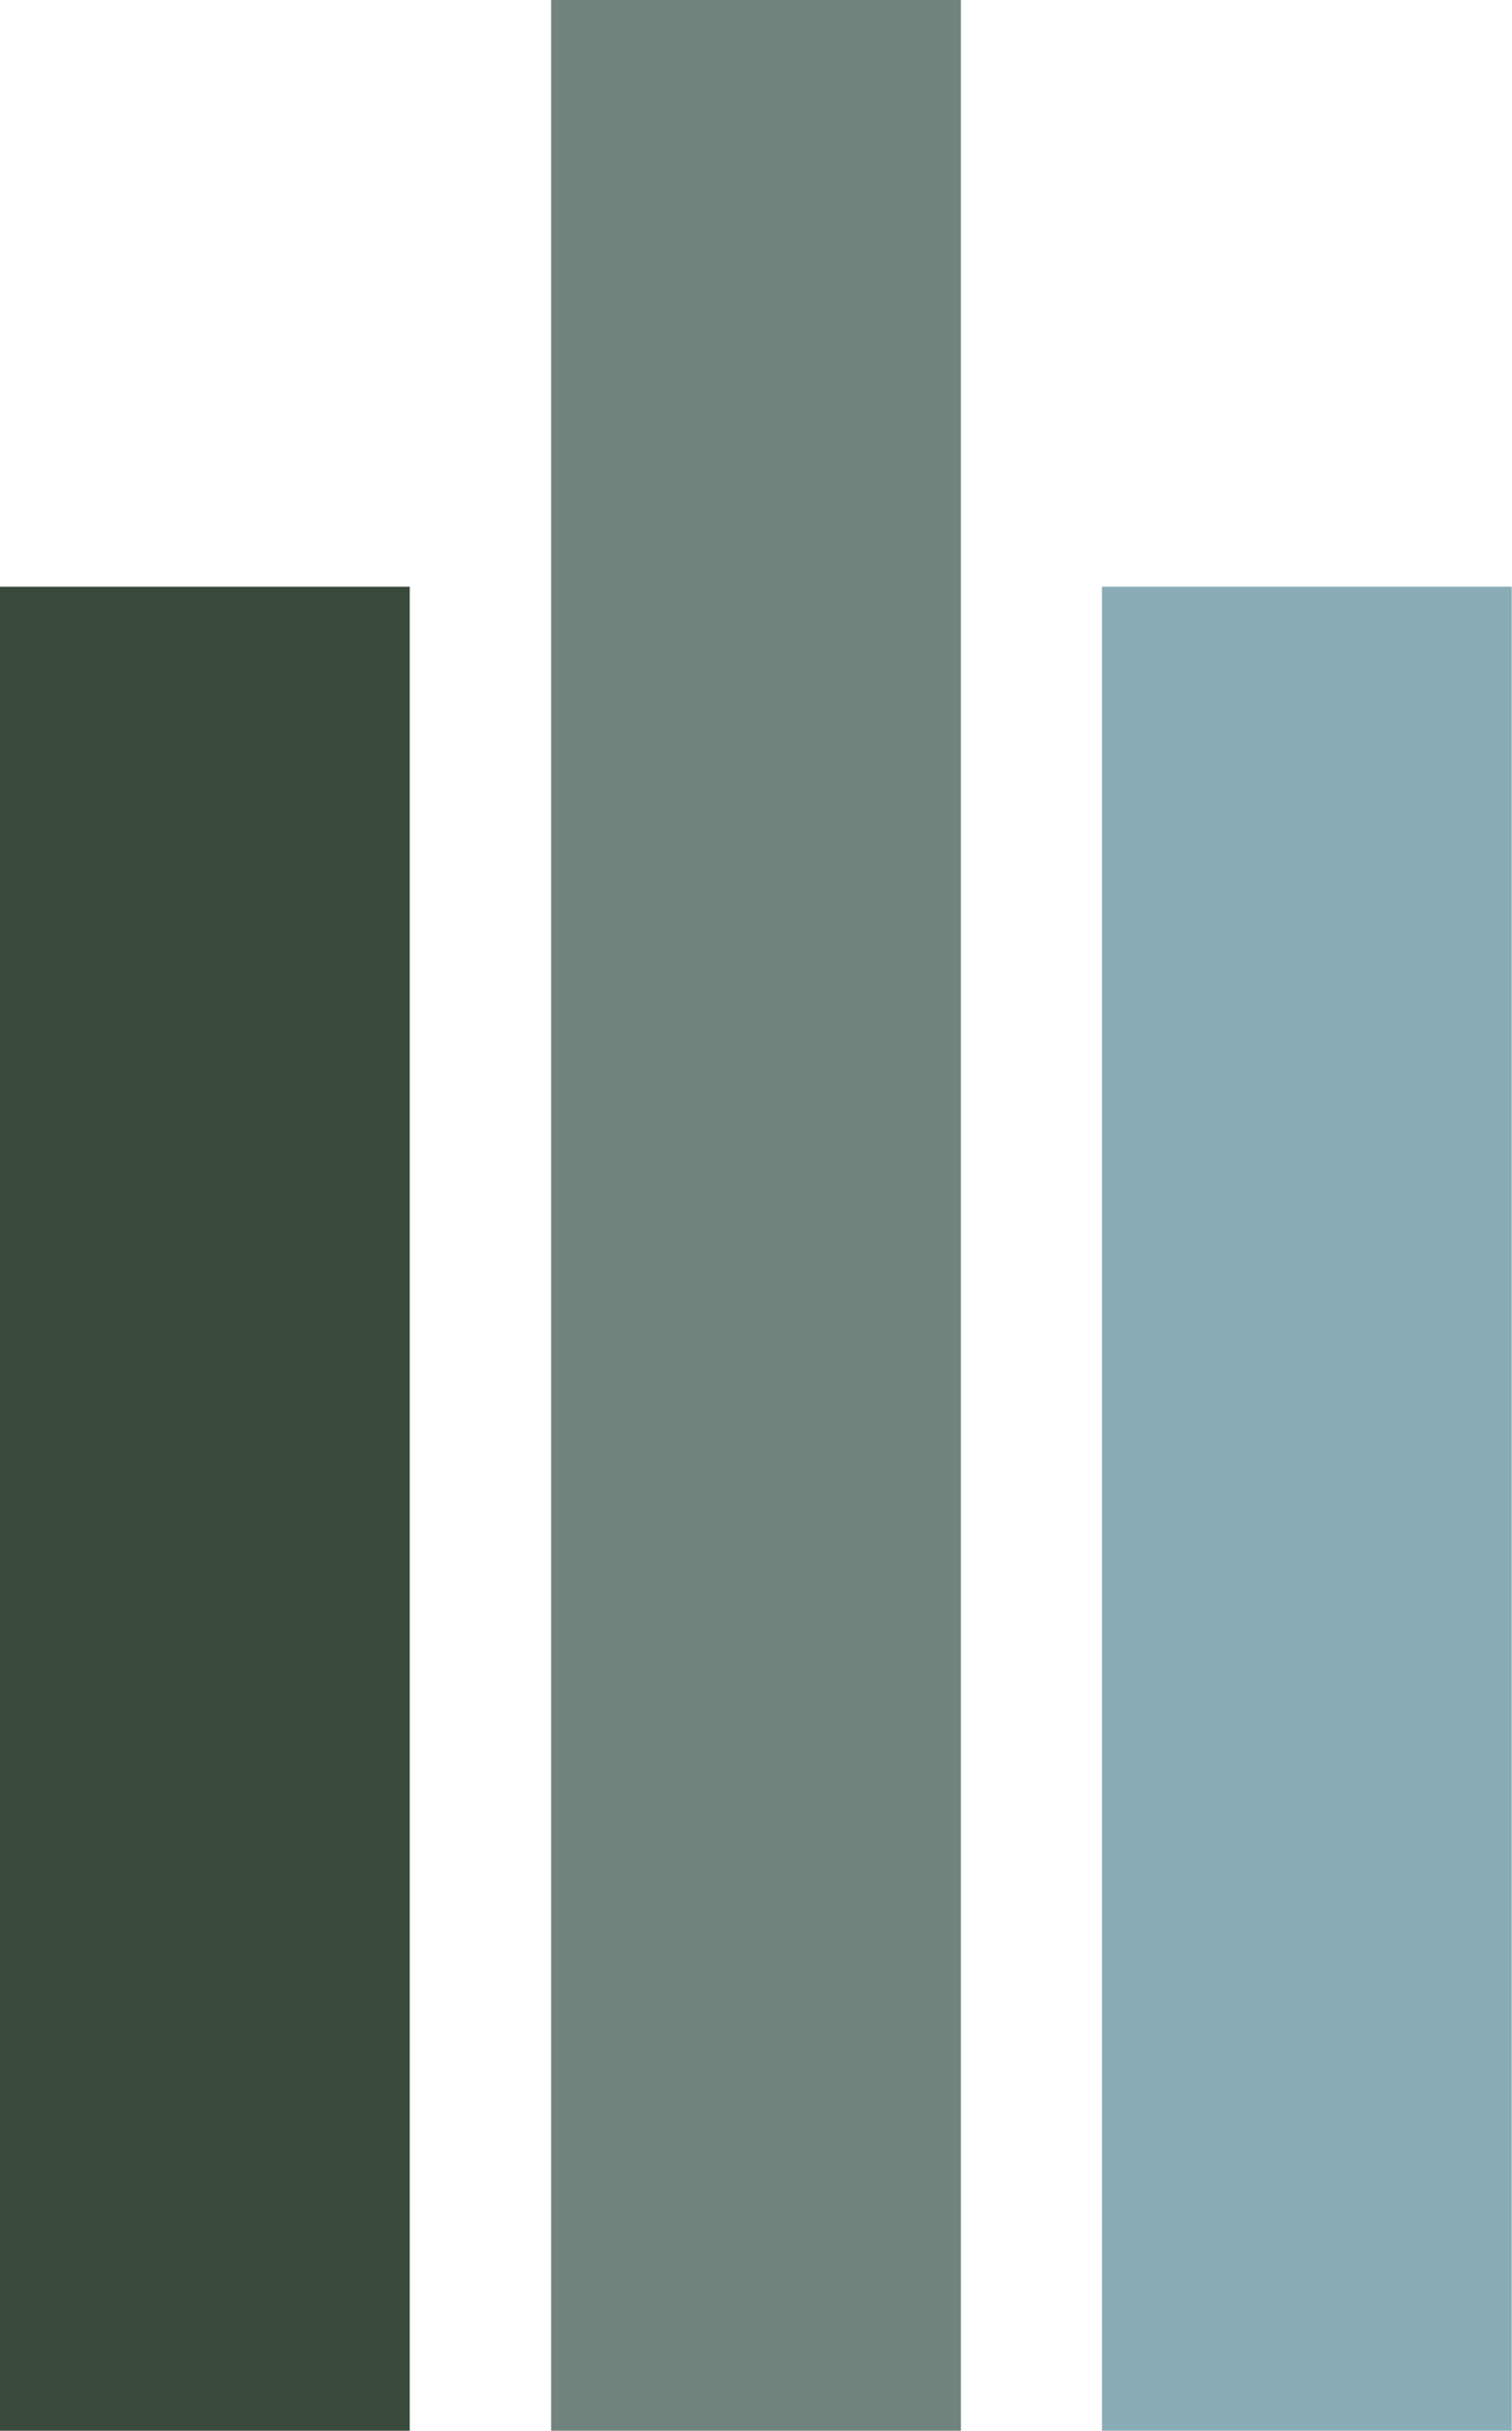
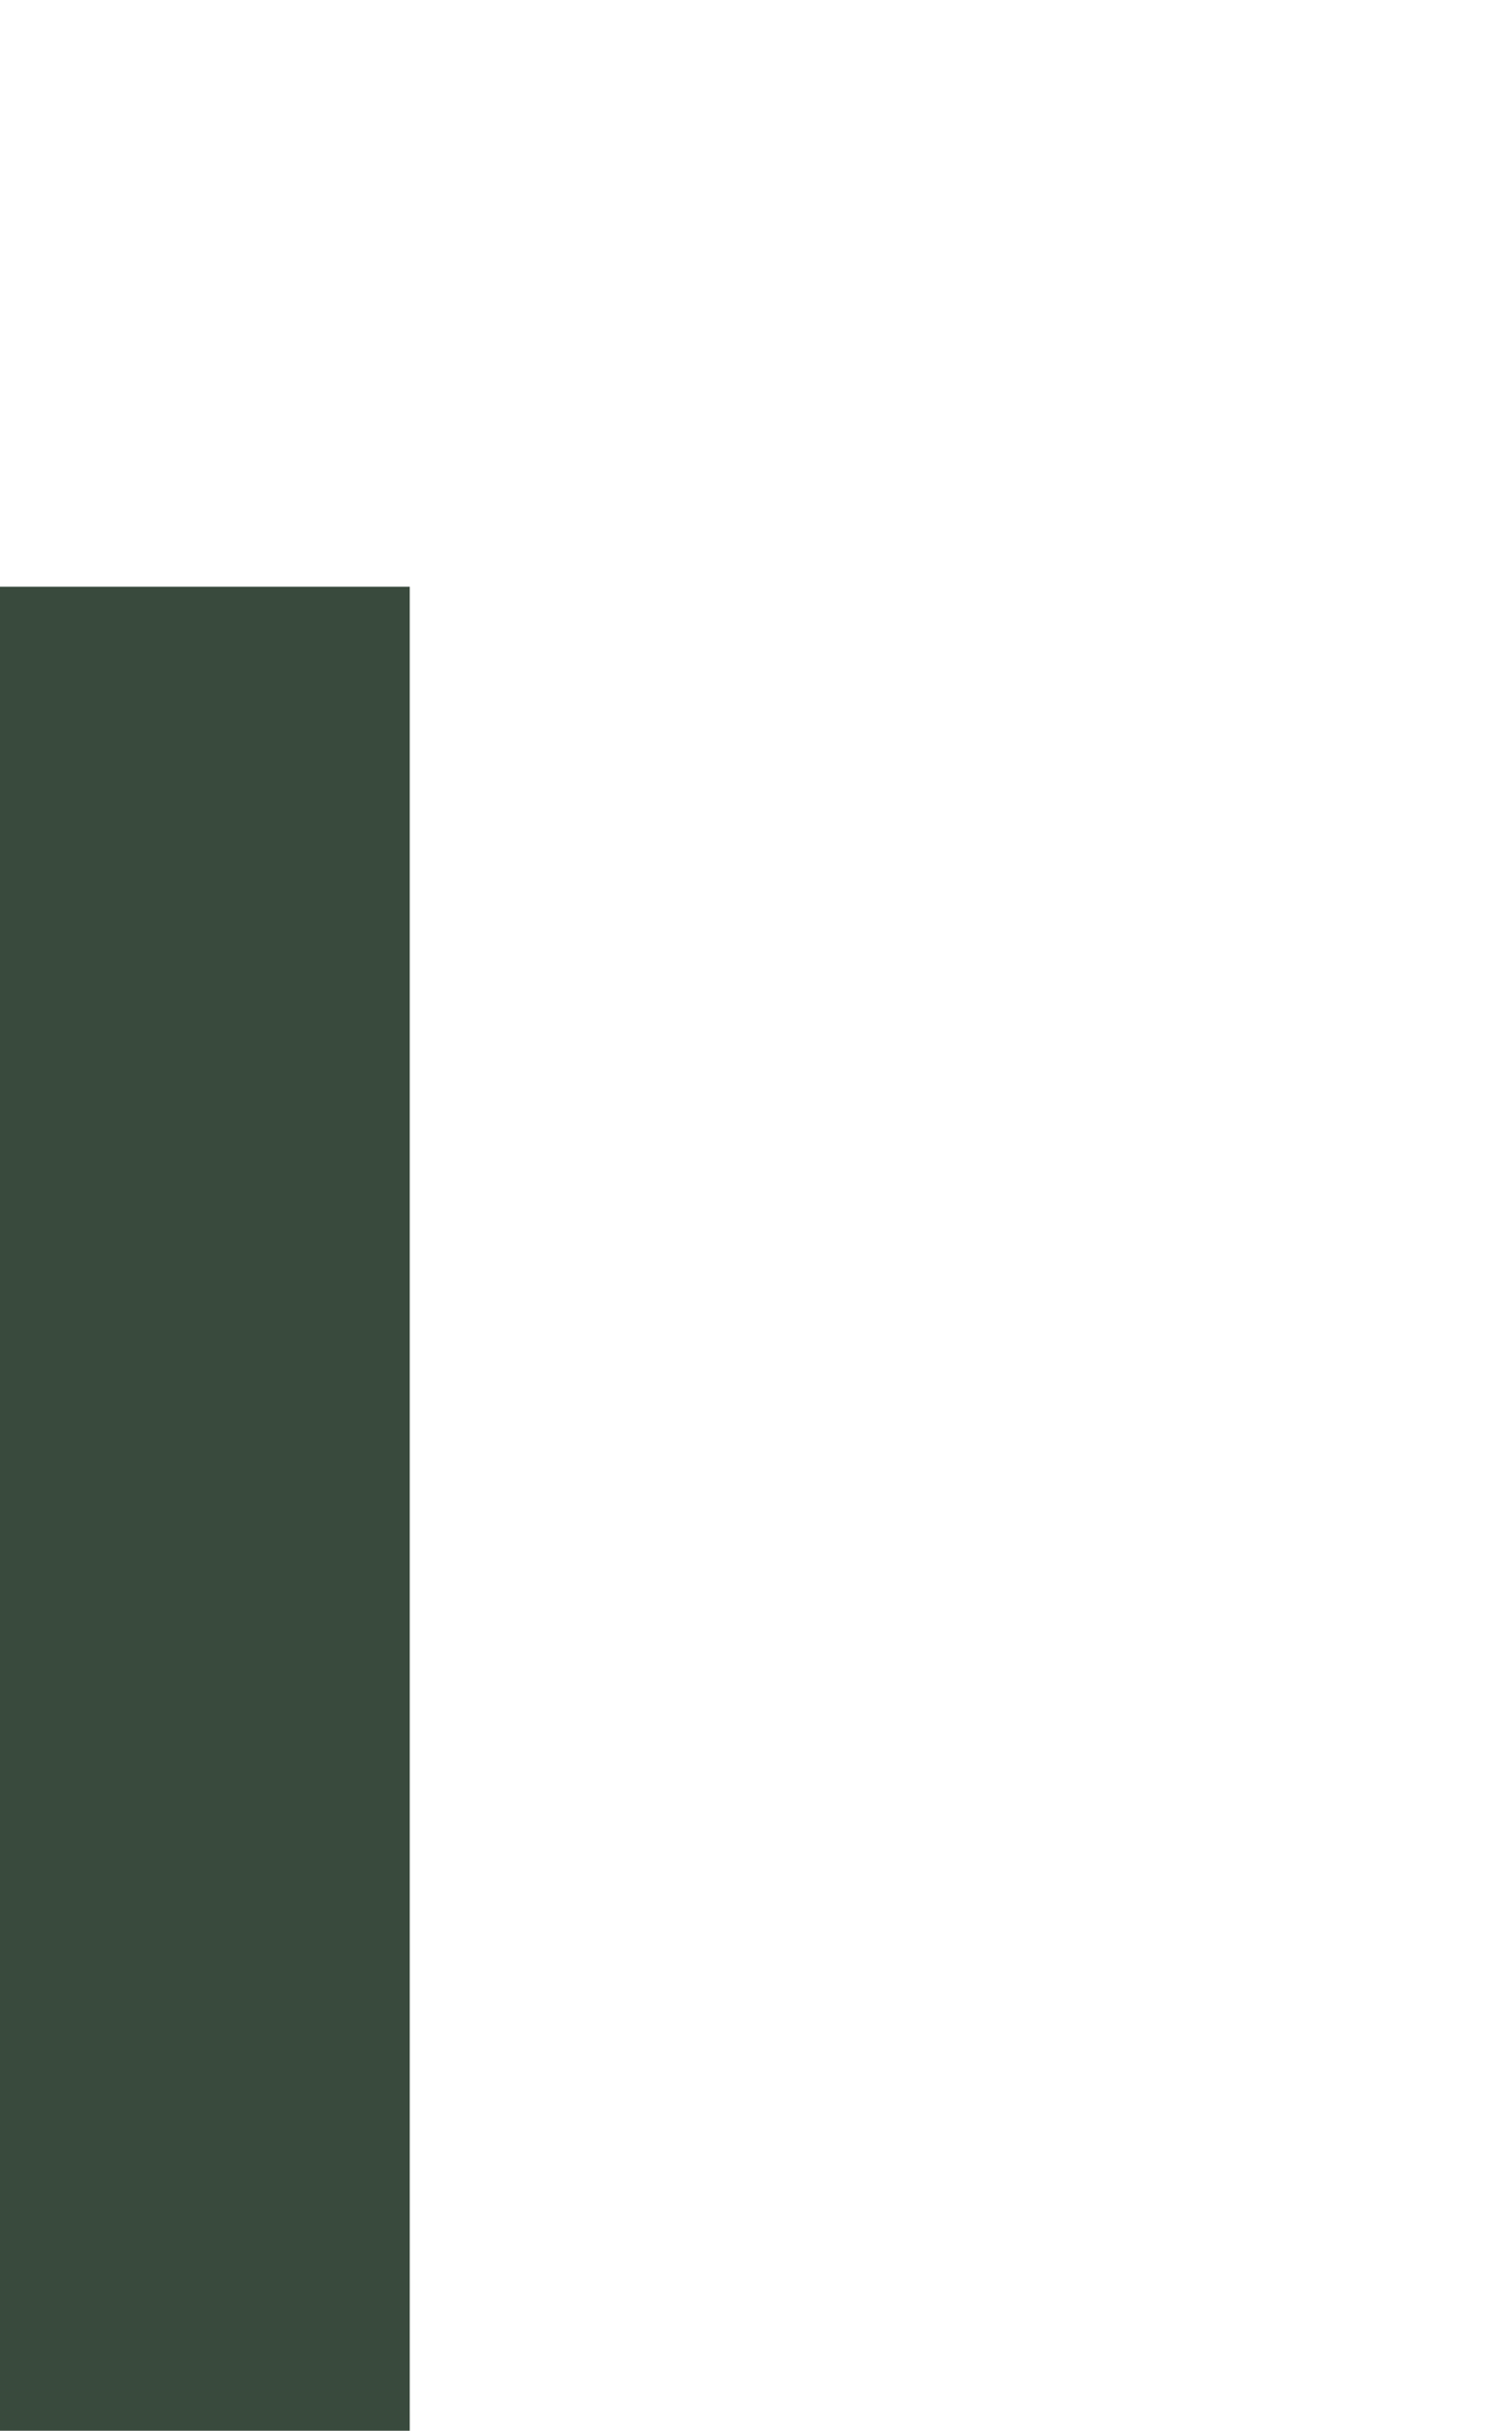
<svg xmlns="http://www.w3.org/2000/svg" id="Layer_1" data-name="Layer 1" version="1.1" viewBox="0 0 57.42 92.3">
  <defs>
    <style> .cls-1 { fill: #89acb6; } .cls-1, .cls-2, .cls-3 { stroke-width: 0px; } .cls-2 { fill: #71837d; } .cls-3 { fill: #394a3d; } </style>
  </defs>
-   <rect class="cls-1" x="41.85" y="22.28" width="15.56" height="70.02" />
-   <rect class="cls-2" x="20.93" width="15.56" height="92.3" />
  <rect class="cls-3" x="0" y="22.28" width="15.56" height="70.02" />
</svg>